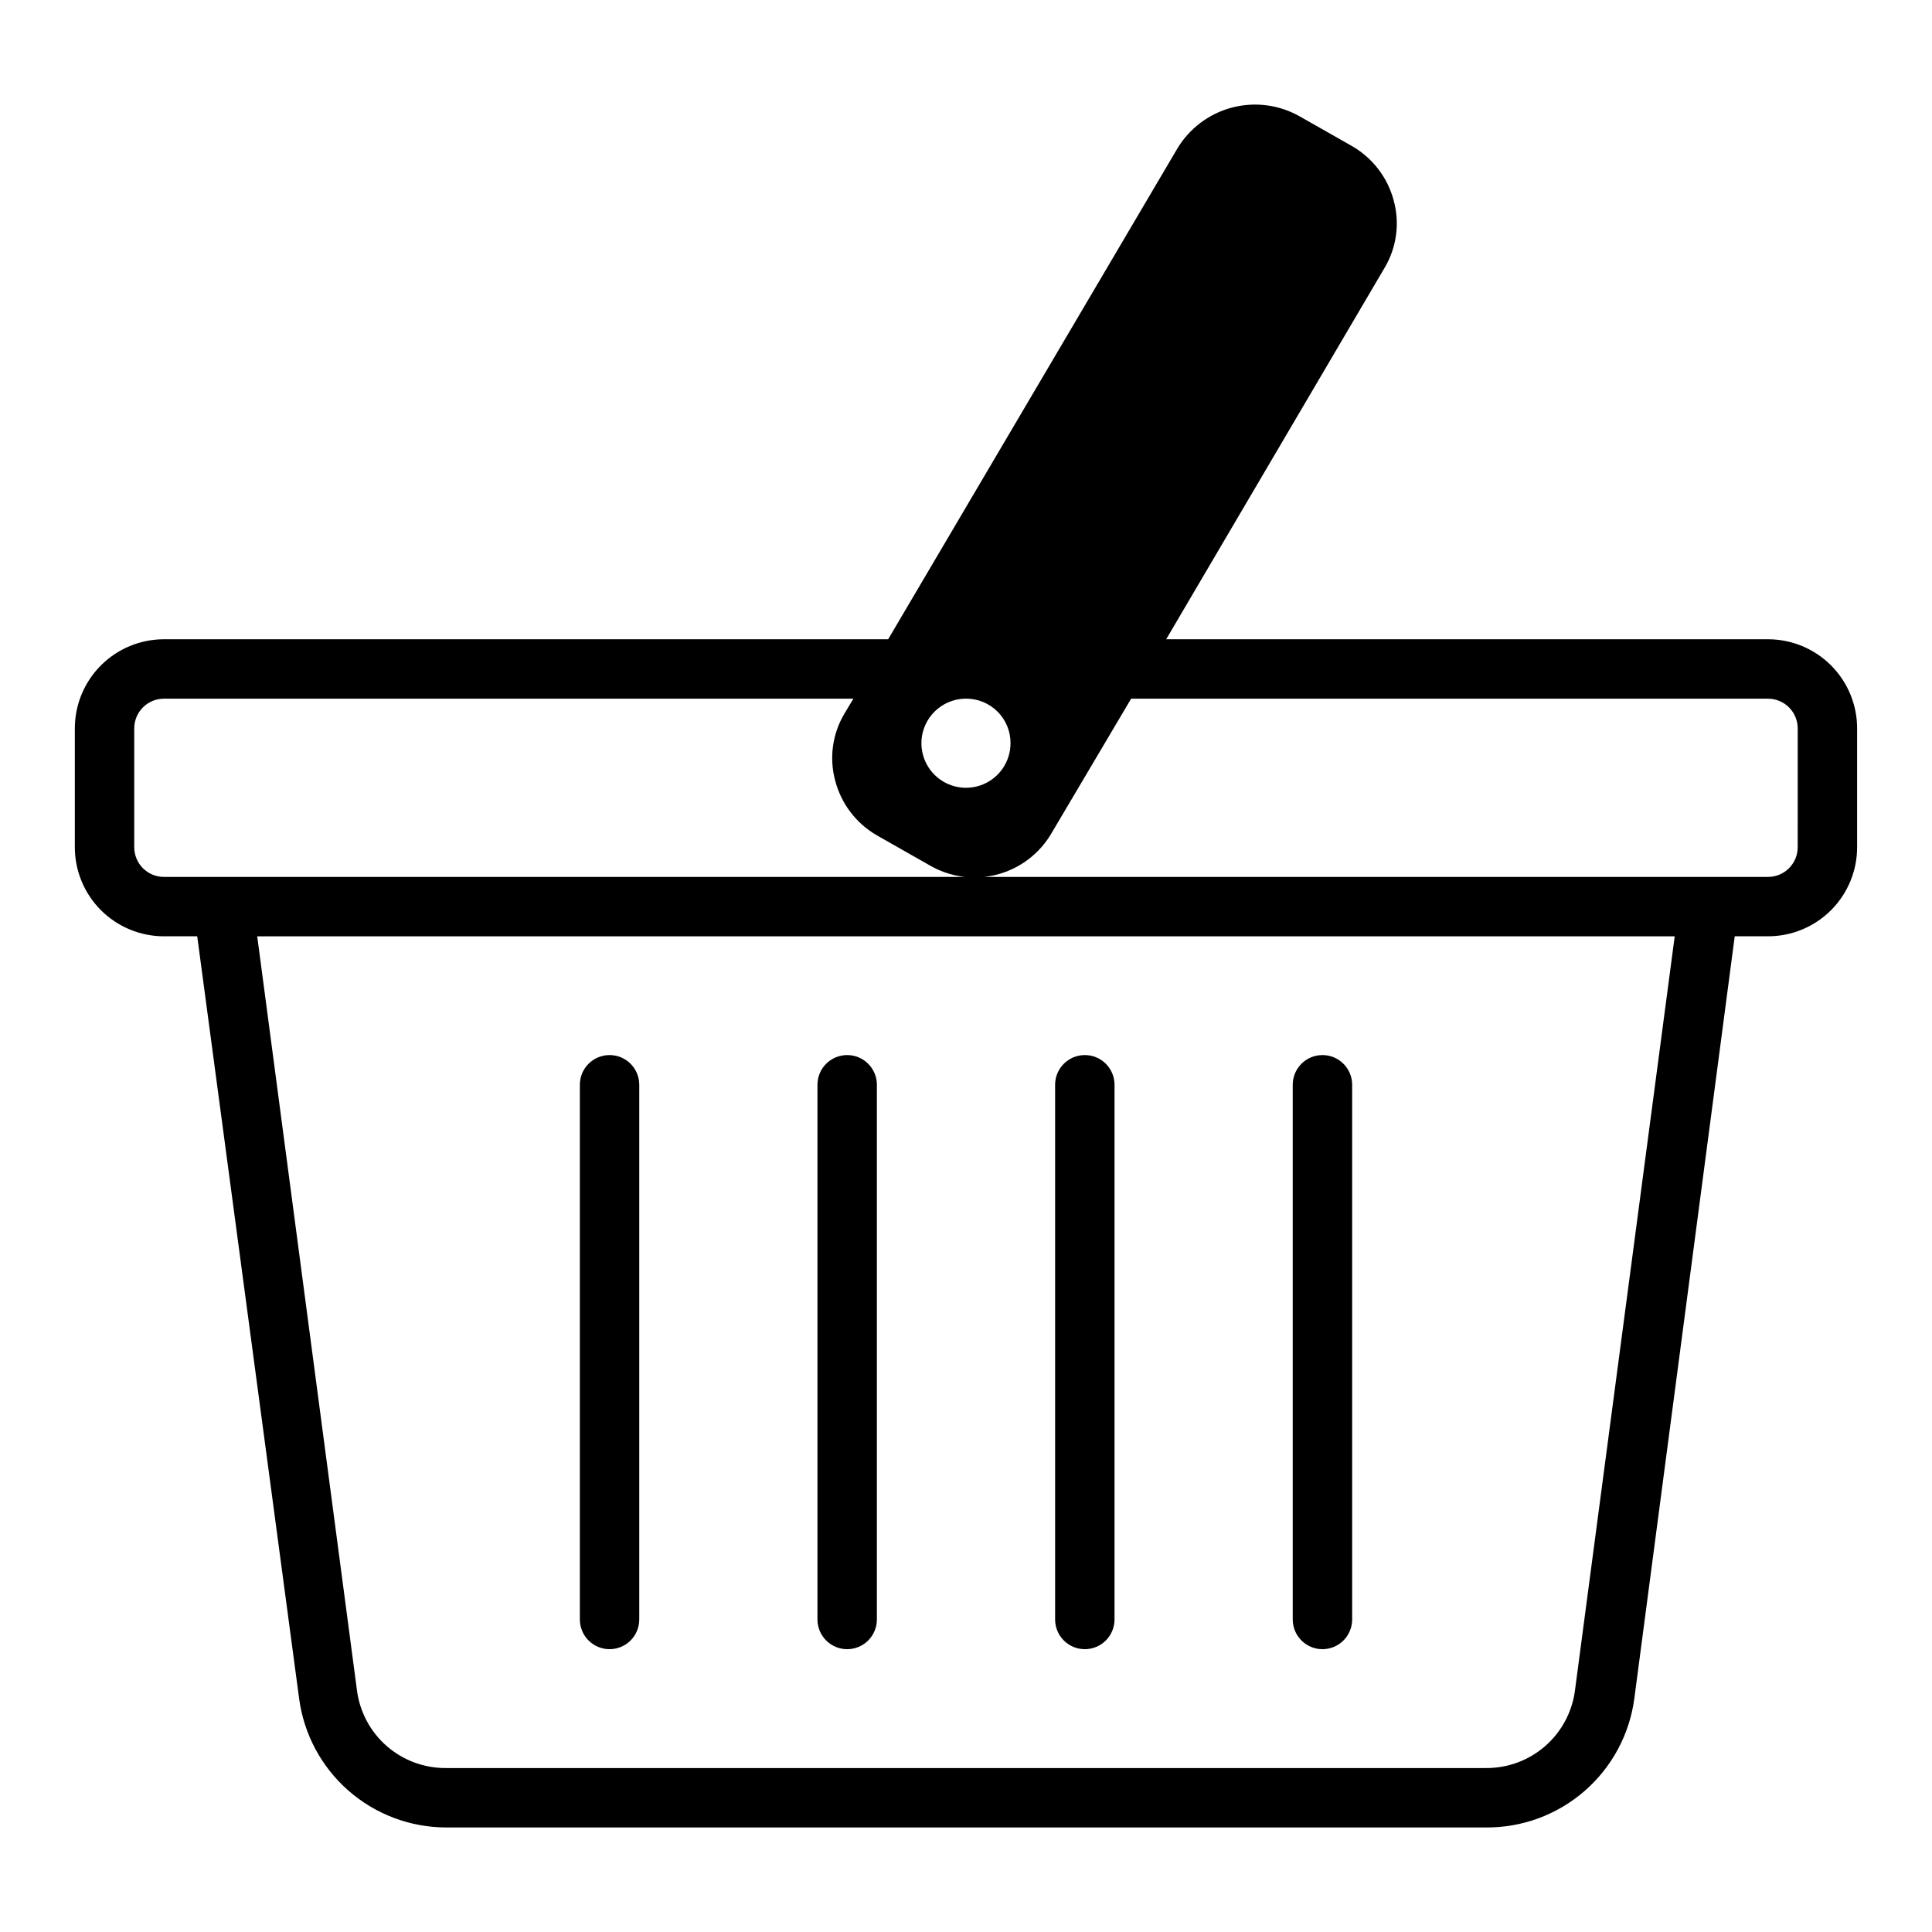
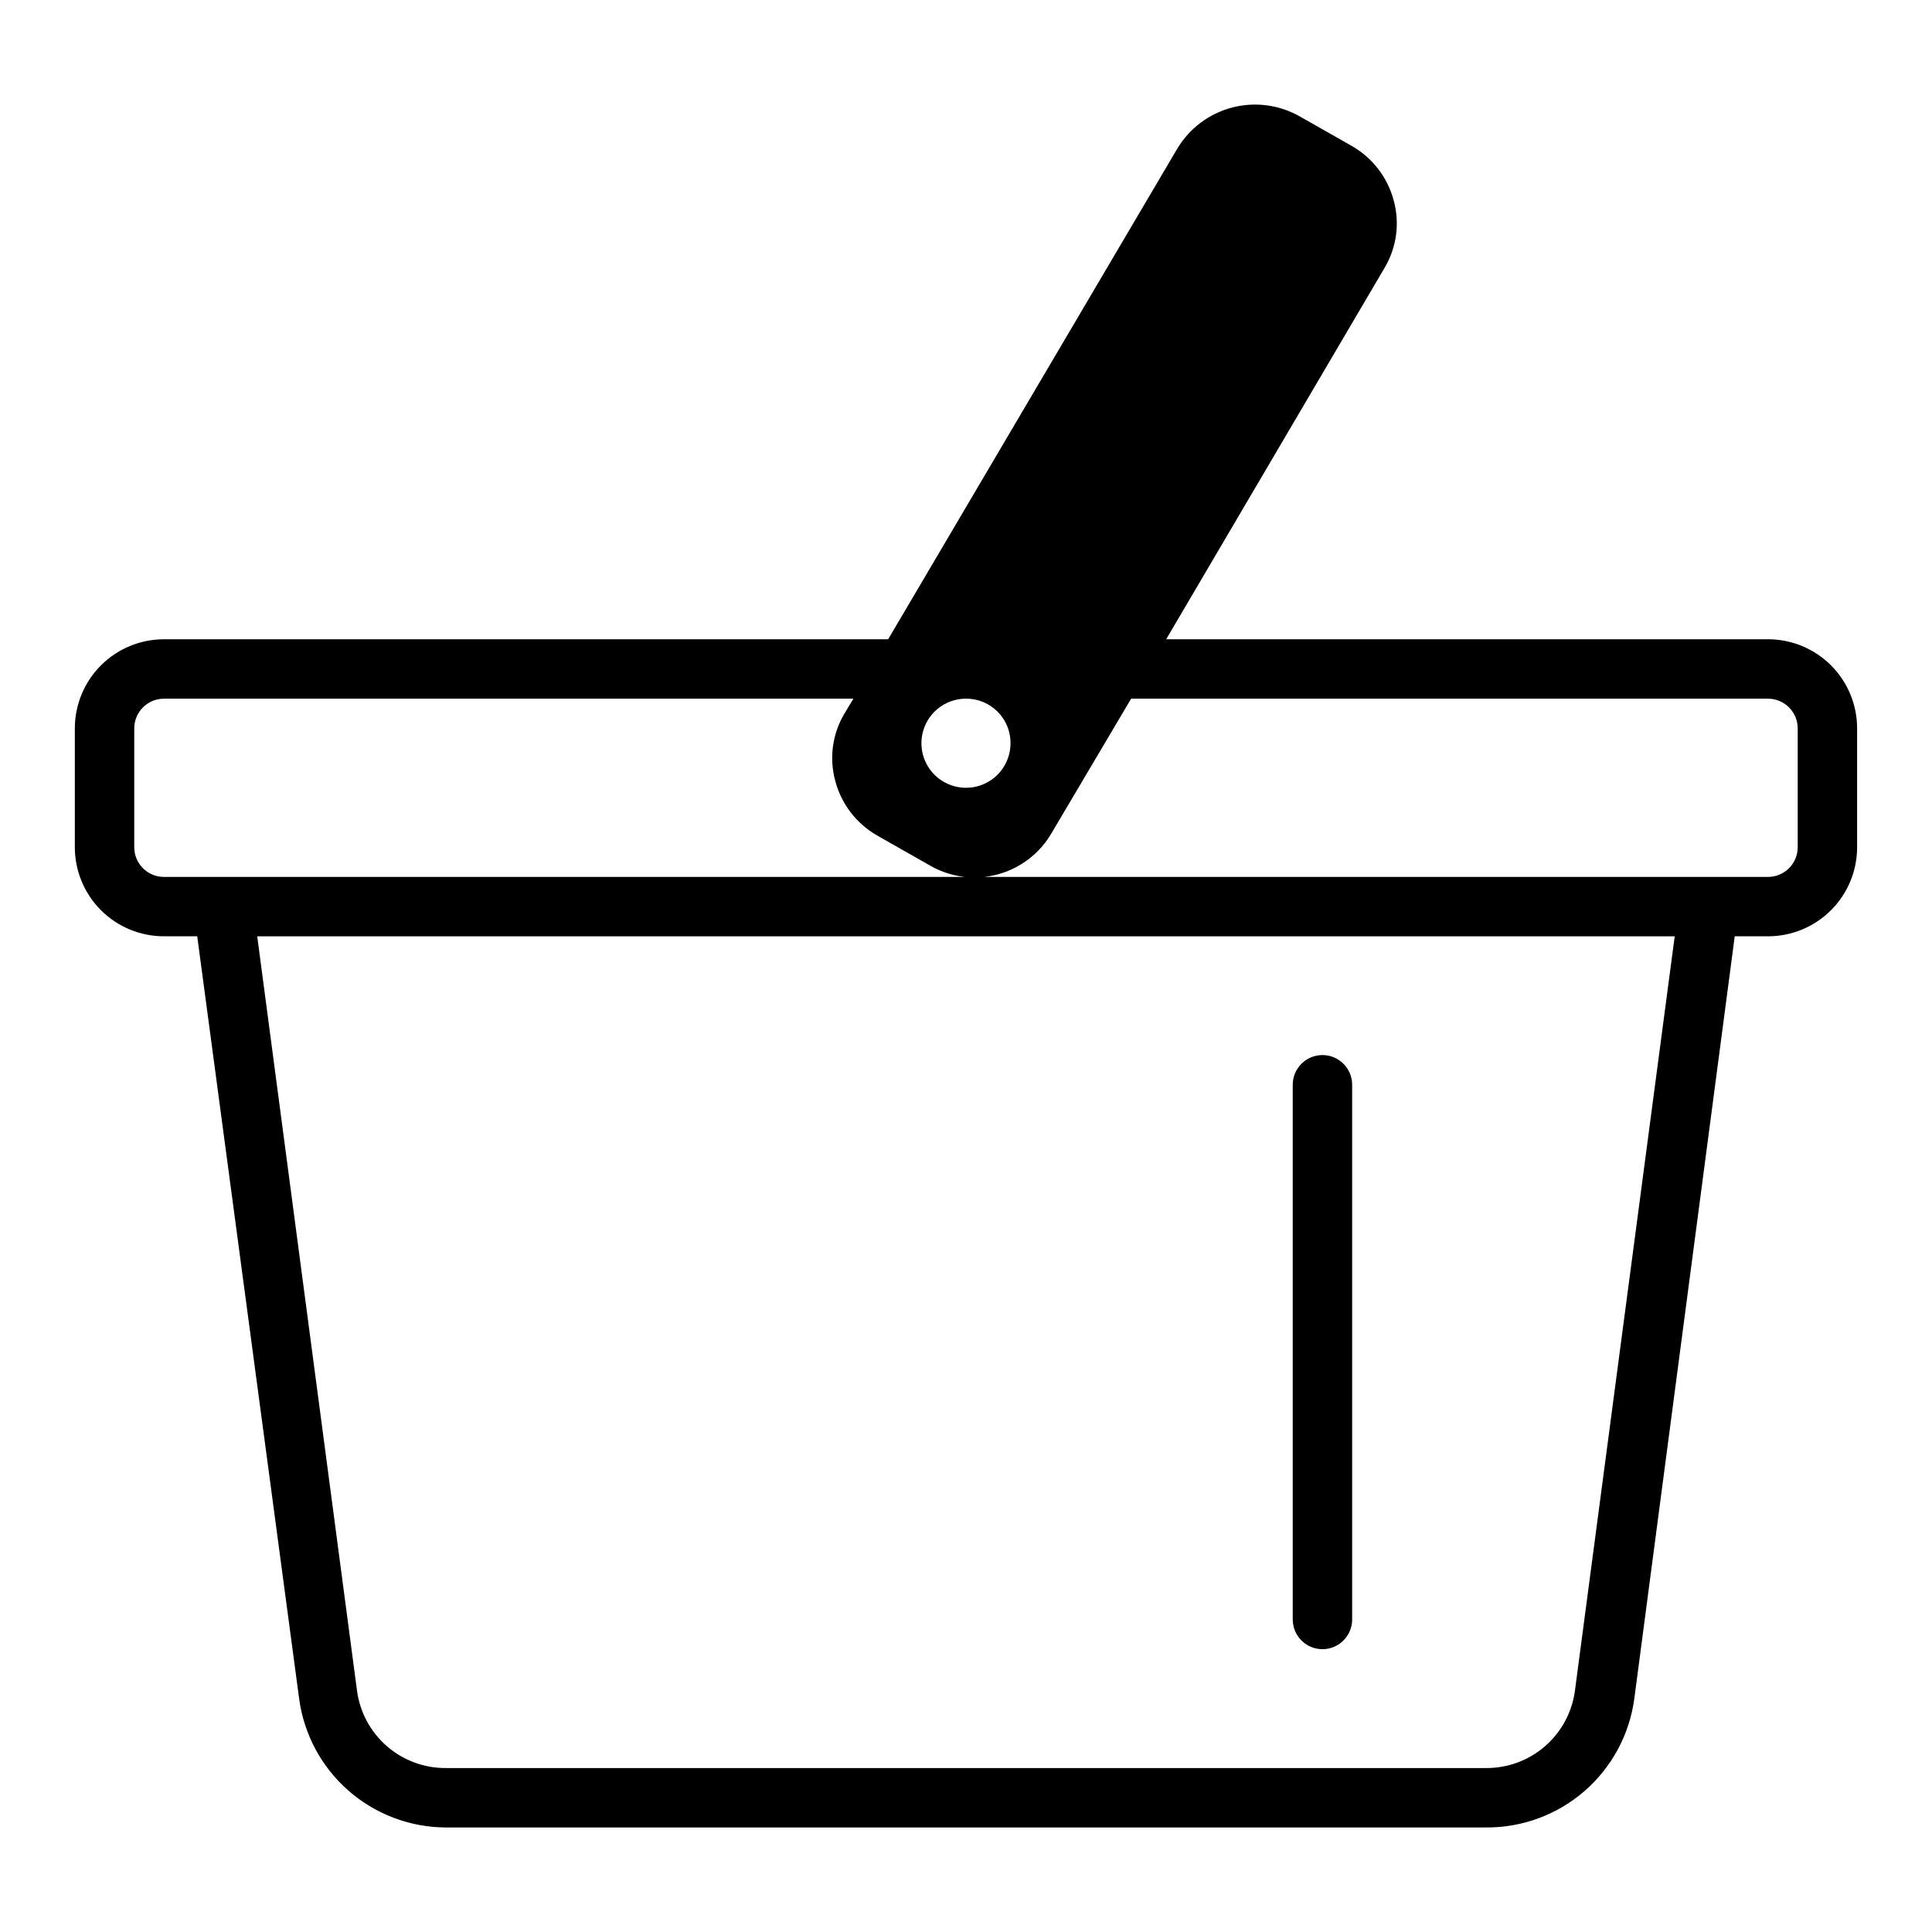
<svg xmlns="http://www.w3.org/2000/svg" fill="#000000" width="800px" height="800px" version="1.1" viewBox="144 144 512 512">
  <g>
    <path d="m494.46 581.05c2.09 0 4.094-0.828 5.566-2.305 1.477-1.477 2.309-3.481 2.309-5.566v-141.7c0-4.348-3.527-7.875-7.875-7.875-4.348 0-7.871 3.527-7.871 7.875v141.7c0 2.086 0.832 4.09 2.305 5.566 1.477 1.477 3.481 2.305 5.566 2.305z" />
-     <path d="m431.49 581.05c2.086 0 4.09-0.828 5.566-2.305 1.473-1.477 2.305-3.481 2.305-5.566v-141.7c0-4.348-3.523-7.875-7.871-7.875-4.348 0-7.875 3.527-7.875 7.875v141.7c0 2.086 0.832 4.09 2.309 5.566s3.477 2.305 5.566 2.305z" />
-     <path d="m368.51 581.05c2.086 0 4.09-0.828 5.566-2.305s2.305-3.481 2.305-5.566v-141.7c0-4.348-3.523-7.875-7.871-7.875-4.348 0-7.875 3.527-7.875 7.875v141.7c0 2.086 0.832 4.09 2.309 5.566 1.477 1.477 3.477 2.305 5.566 2.305z" />
-     <path d="m305.54 581.05c2.086 0 4.09-0.828 5.566-2.305 1.477-1.477 2.305-3.481 2.305-5.566v-141.7c0-4.348-3.523-7.875-7.871-7.875s-7.871 3.527-7.871 7.875v141.7c0 2.086 0.828 4.09 2.305 5.566s3.477 2.305 5.566 2.305z" />
    <path d="m612.54 313.41h-159.49l57.859-98.398c3.215-5.379 4.098-11.832 2.441-17.871-1.609-6.078-5.574-11.262-11.02-14.406l-13.855-7.871c-5.465-3.113-11.93-3.957-18.008-2.352-6.082 1.605-11.289 5.527-14.504 10.93l-76.594 129.97h-191.92c-6.262 0-12.27 2.488-16.699 6.918-4.43 4.43-6.918 10.434-6.918 16.699v31.488c0 6.262 2.488 12.27 6.918 16.699 4.43 4.426 10.438 6.914 16.699 6.914h8.816l27.004 202c1.258 9.449 5.898 18.117 13.066 24.402 7.164 6.281 16.367 9.75 25.898 9.766h275.52c9.598 0.082 18.898-3.344 26.145-9.637 7.25-6.293 11.949-15.016 13.215-24.531l26.609-202h8.816c6.262 0 12.27-2.488 16.699-6.914 4.43-4.43 6.918-10.438 6.918-16.699v-31.488c0-6.266-2.488-12.27-6.918-16.699-4.43-4.43-10.438-6.918-16.699-6.918zm-200.74 27.551c0 4.777-2.875 9.082-7.289 10.91-4.41 1.828-9.488 0.816-12.867-2.559-3.375-3.379-4.387-8.457-2.559-12.867 1.828-4.414 6.133-7.293 10.91-7.293 3.137-0.02 6.152 1.219 8.371 3.438s3.457 5.234 3.434 8.371zm149.57 251.12c-0.766 5.703-3.59 10.93-7.938 14.699-4.348 3.769-9.926 5.82-15.68 5.769h-275.52c-5.754 0.051-11.328-2-15.68-5.769-4.348-3.769-7.168-8.996-7.938-14.699l-26.449-199.95h375.65zm59.039-223.56c0 2.086-0.828 4.09-2.305 5.566s-3.477 2.305-5.566 2.305h-425.09c-4.348 0-7.871-3.523-7.871-7.871v-31.488c0-4.348 3.523-7.875 7.871-7.875h182.71l-2.363 3.938c-3.211 5.375-4.094 11.828-2.438 17.871 1.609 6.078 5.574 11.262 11.02 14.406l13.855 7.871c5.438 3.215 11.938 4.121 18.051 2.508 6.109-1.613 11.316-5.606 14.461-11.09l21.016-35.504h168.78c2.09 0 4.09 0.832 5.566 2.309 1.477 1.477 2.305 3.477 2.305 5.566z" />
  </g>
</svg>